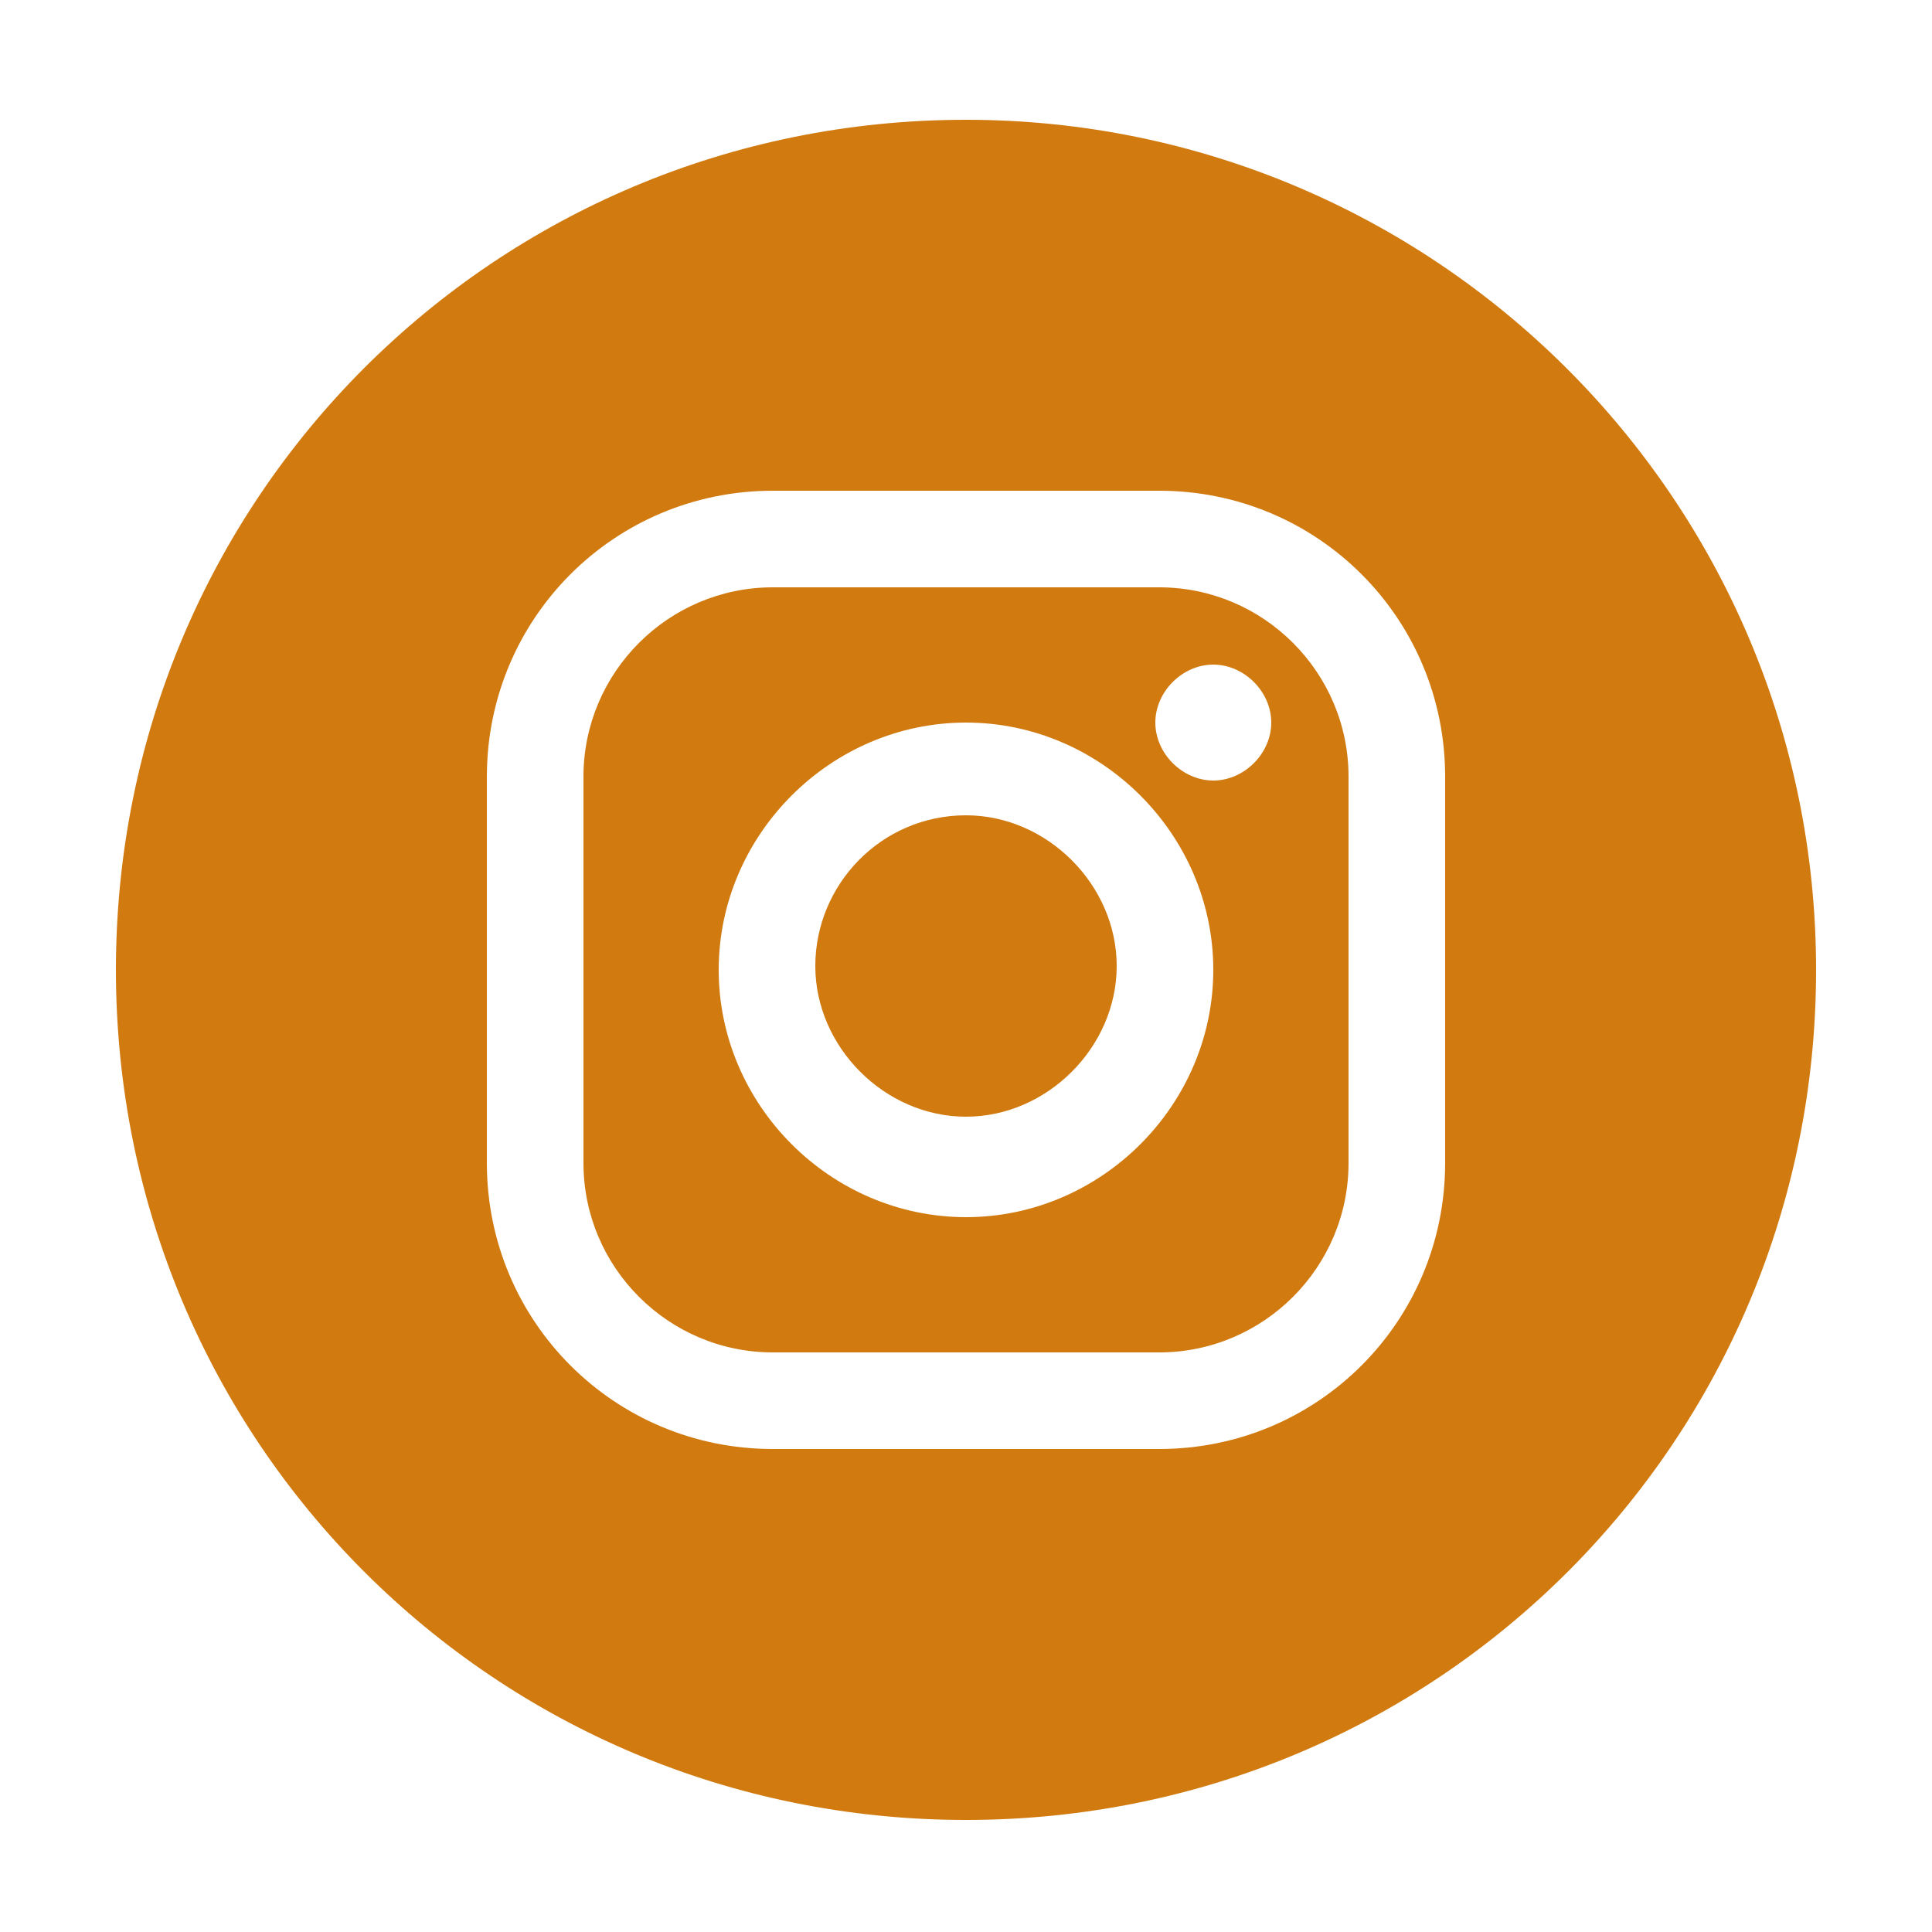
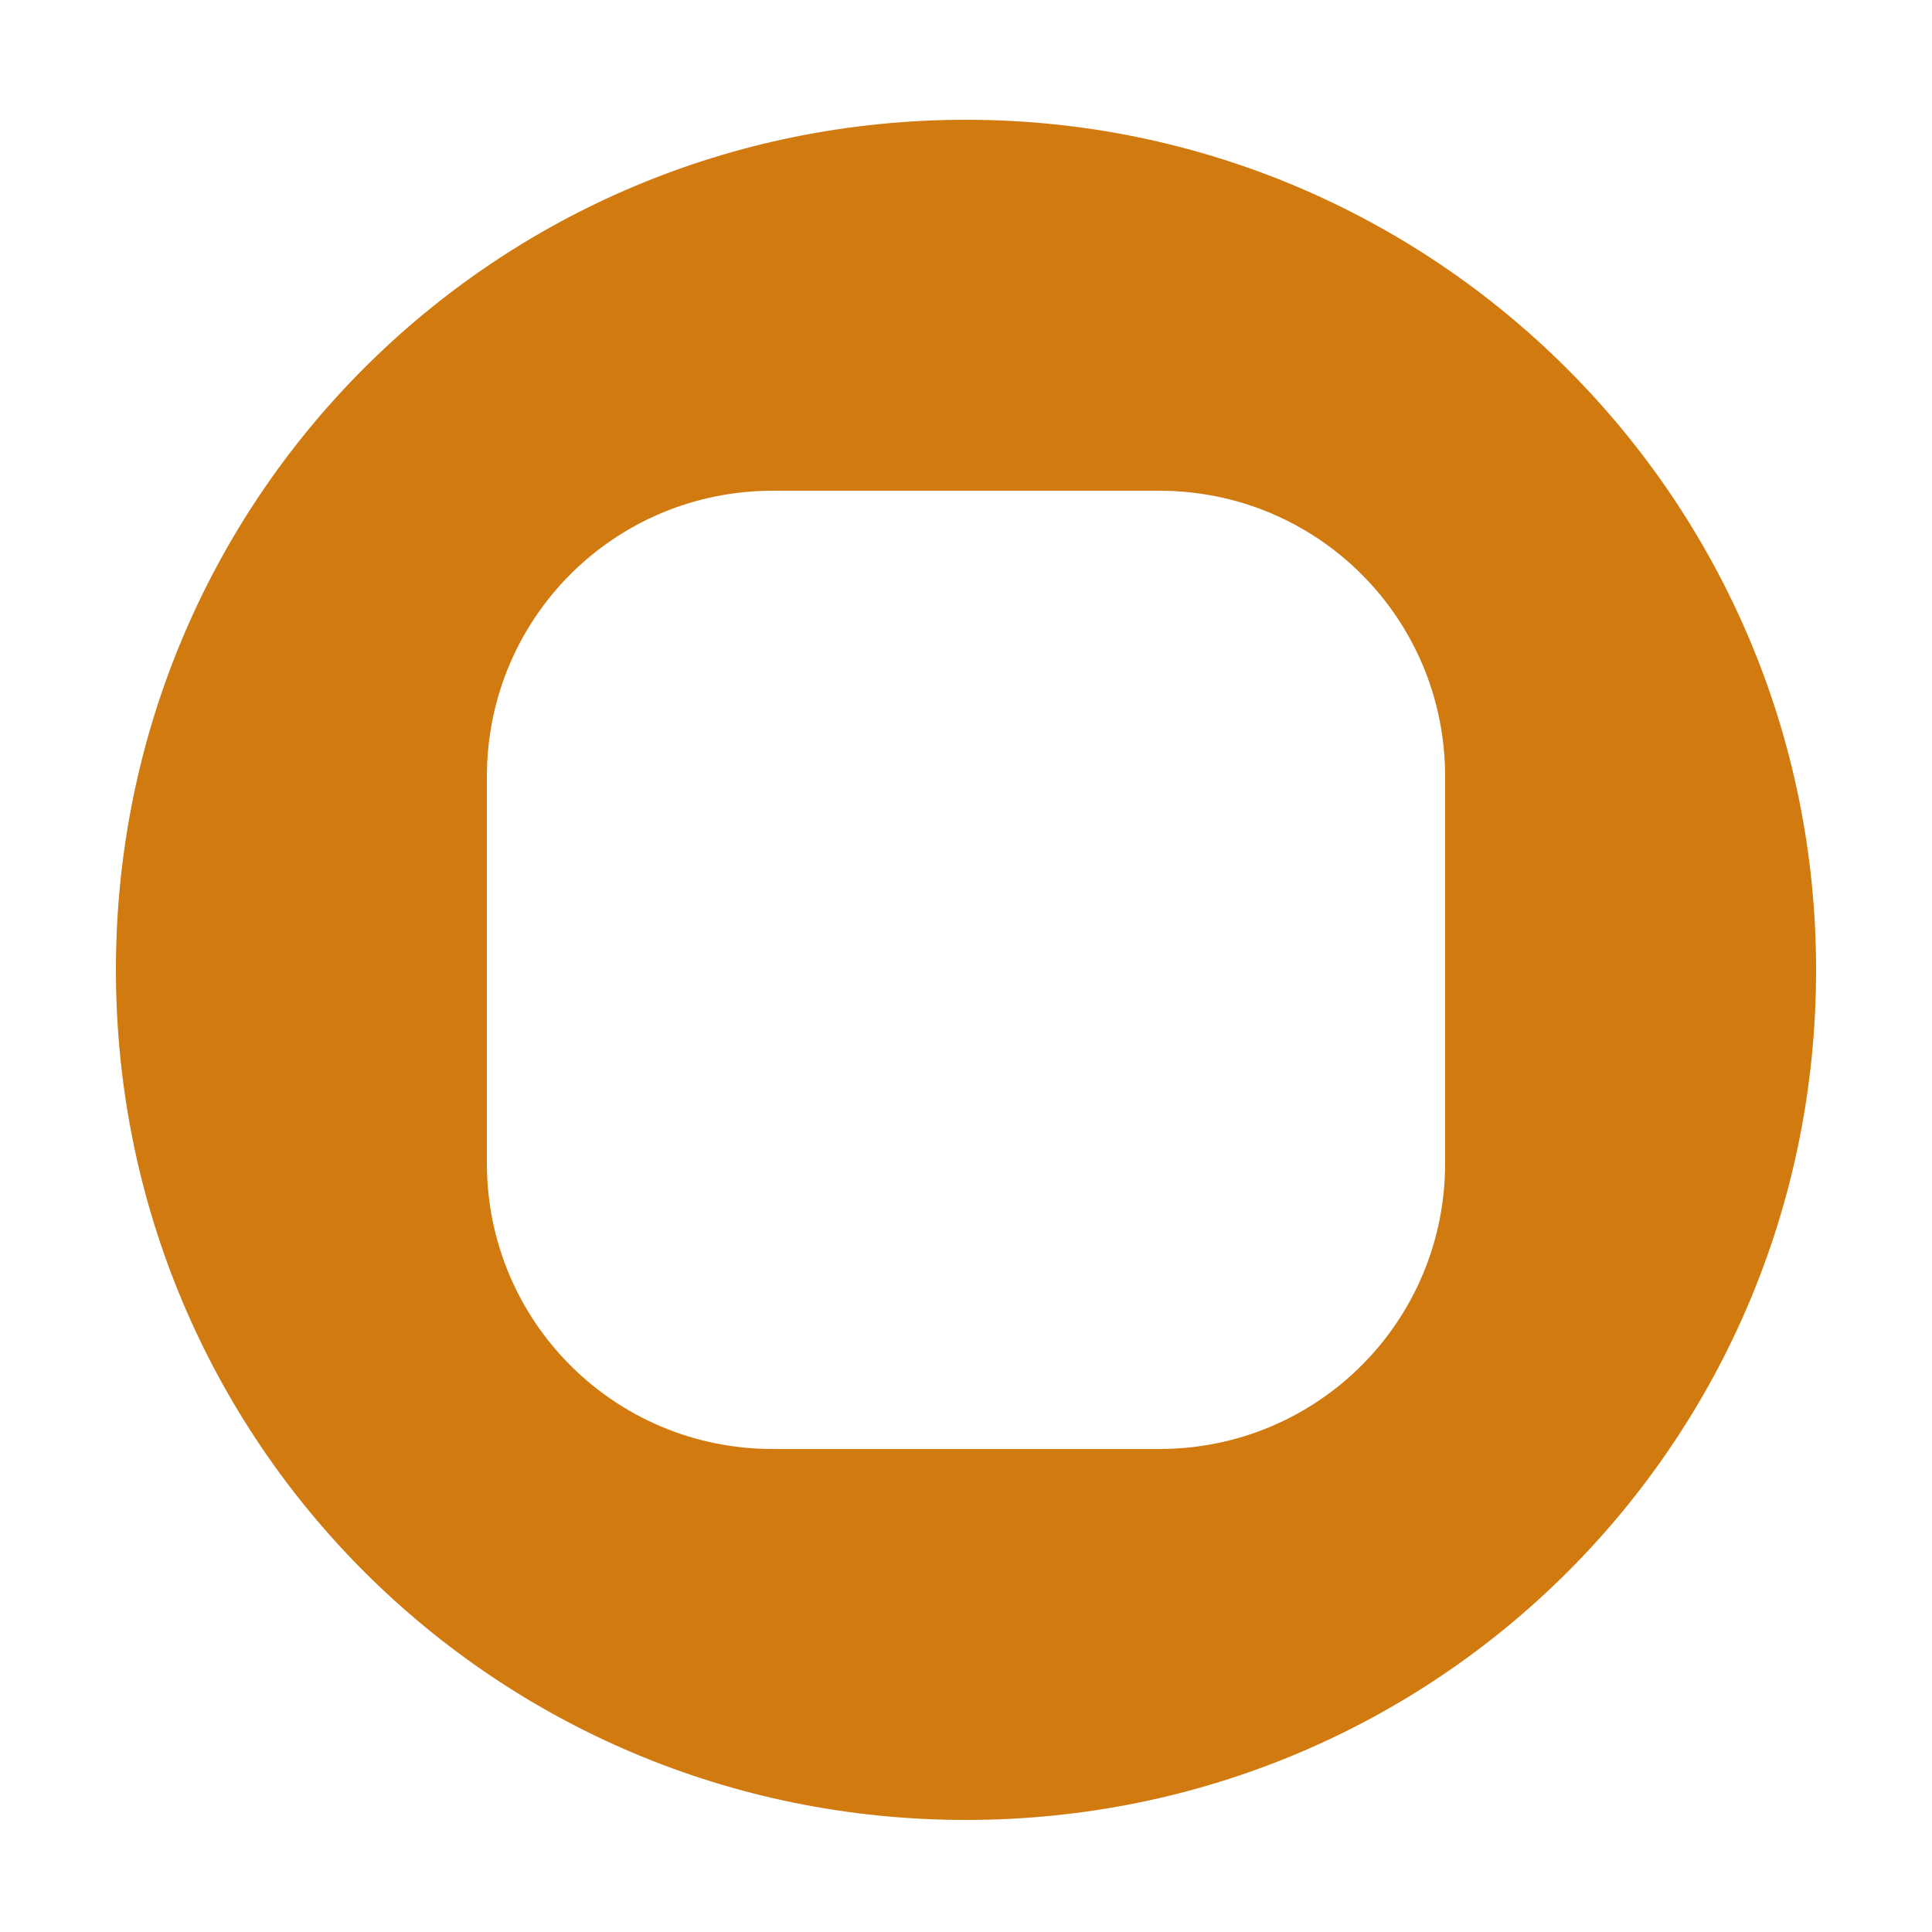
<svg xmlns="http://www.w3.org/2000/svg" id="Layer_4" width="50" height="50" version="1.1" viewBox="0 0 50 50">
  <defs>
    <style>
      .st0 {
        fill: #d17a0f;
      }
    </style>
  </defs>
-   <path class="st0" d="M30,15.2h-10c-2.7,0-4.9,2.2-4.9,4.9v10c0,2.7,2.2,4.9,4.9,4.9h10c2.7,0,4.9-2.2,4.9-4.9v-10c0-2.7-2.2-4.9-4.9-4.9ZM25,31.5c-3.5,0-6.4-2.9-6.4-6.4s2.9-6.4,6.4-6.4,6.4,2.9,6.4,6.4-2.9,6.4-6.4,6.4ZM31.4,20.2c-.8,0-1.5-.7-1.5-1.5s.7-1.5,1.5-1.5,1.5.7,1.5,1.5-.7,1.5-1.5,1.5Z" />
-   <path class="st0" d="M25,21.1c-2.2,0-3.9,1.8-3.9,3.9s1.8,3.9,3.9,3.9,3.9-1.8,3.9-3.9-1.8-3.9-3.9-3.9Z" />
  <path class="st0" d="M25,3.1C12.8,3.1,3,12.9,3,25.1s9.8,22,22,22,22-9.8,22-22S37.1,3.1,25,3.1ZM37.4,30.1c0,4.1-3.3,7.4-7.4,7.4h-10c-4.1,0-7.4-3.3-7.4-7.4v-10c0-4.1,3.3-7.4,7.4-7.4h10c4.1,0,7.4,3.3,7.4,7.4v10Z" />
</svg>